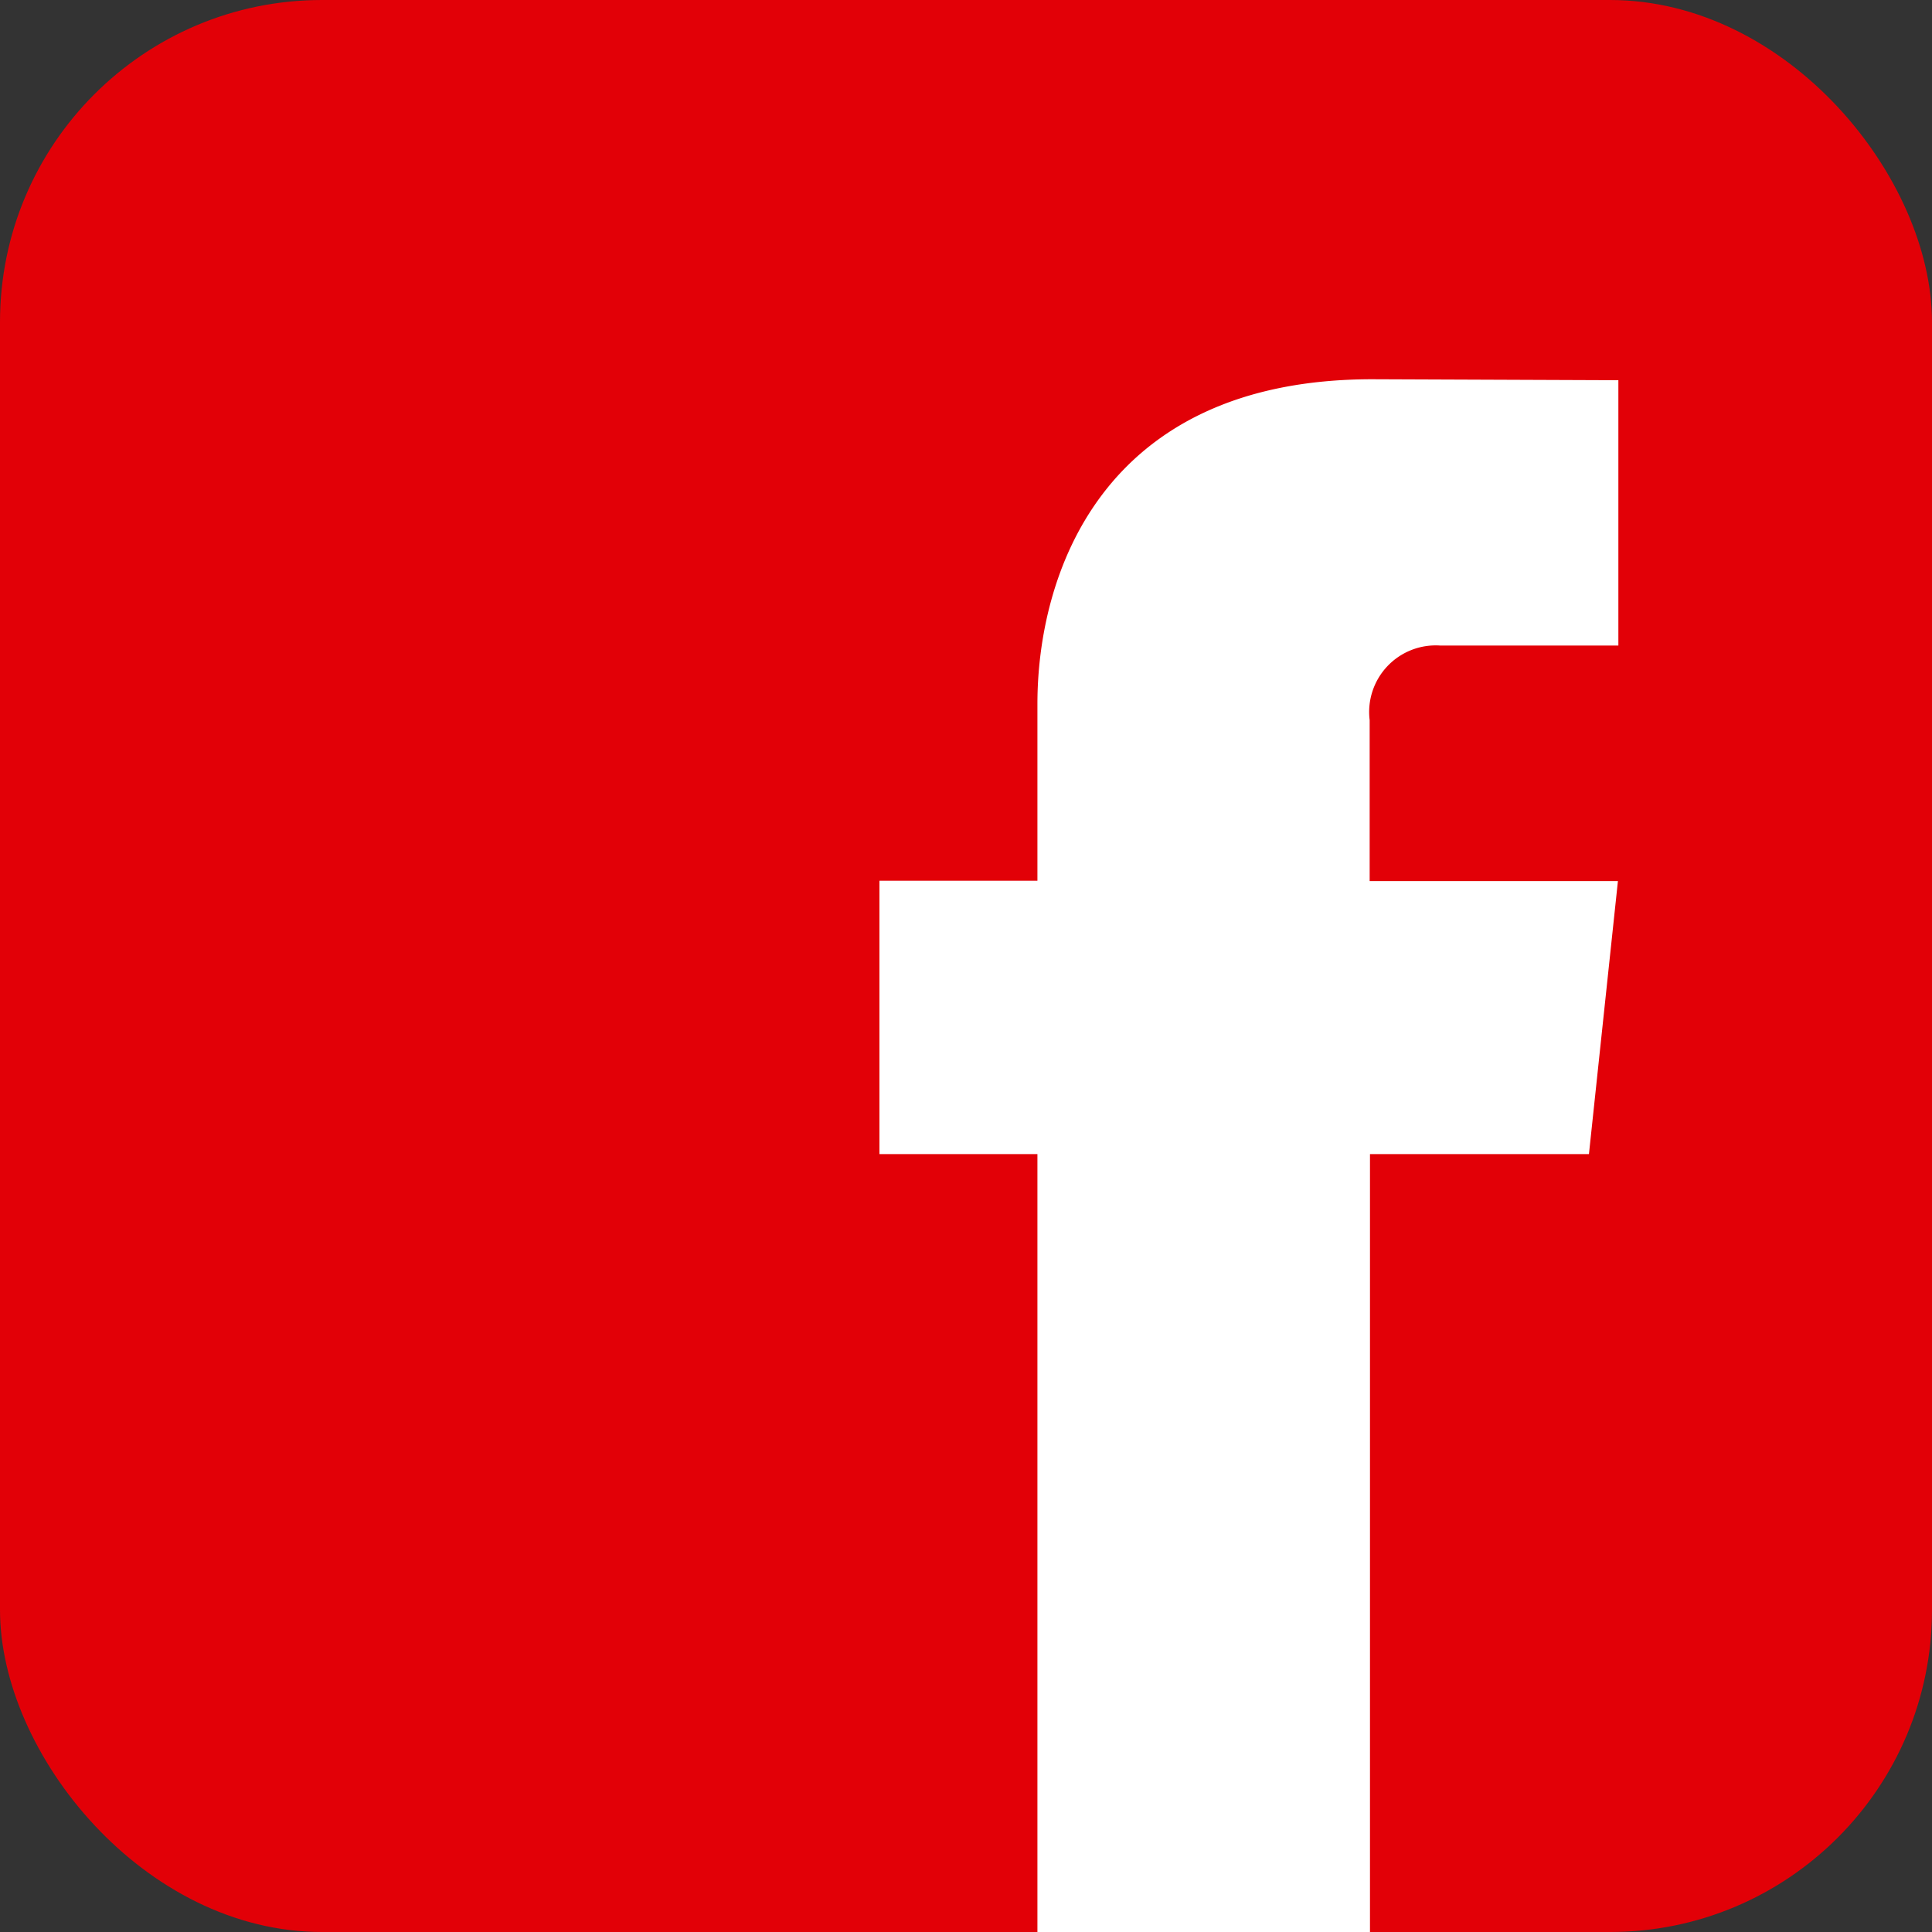
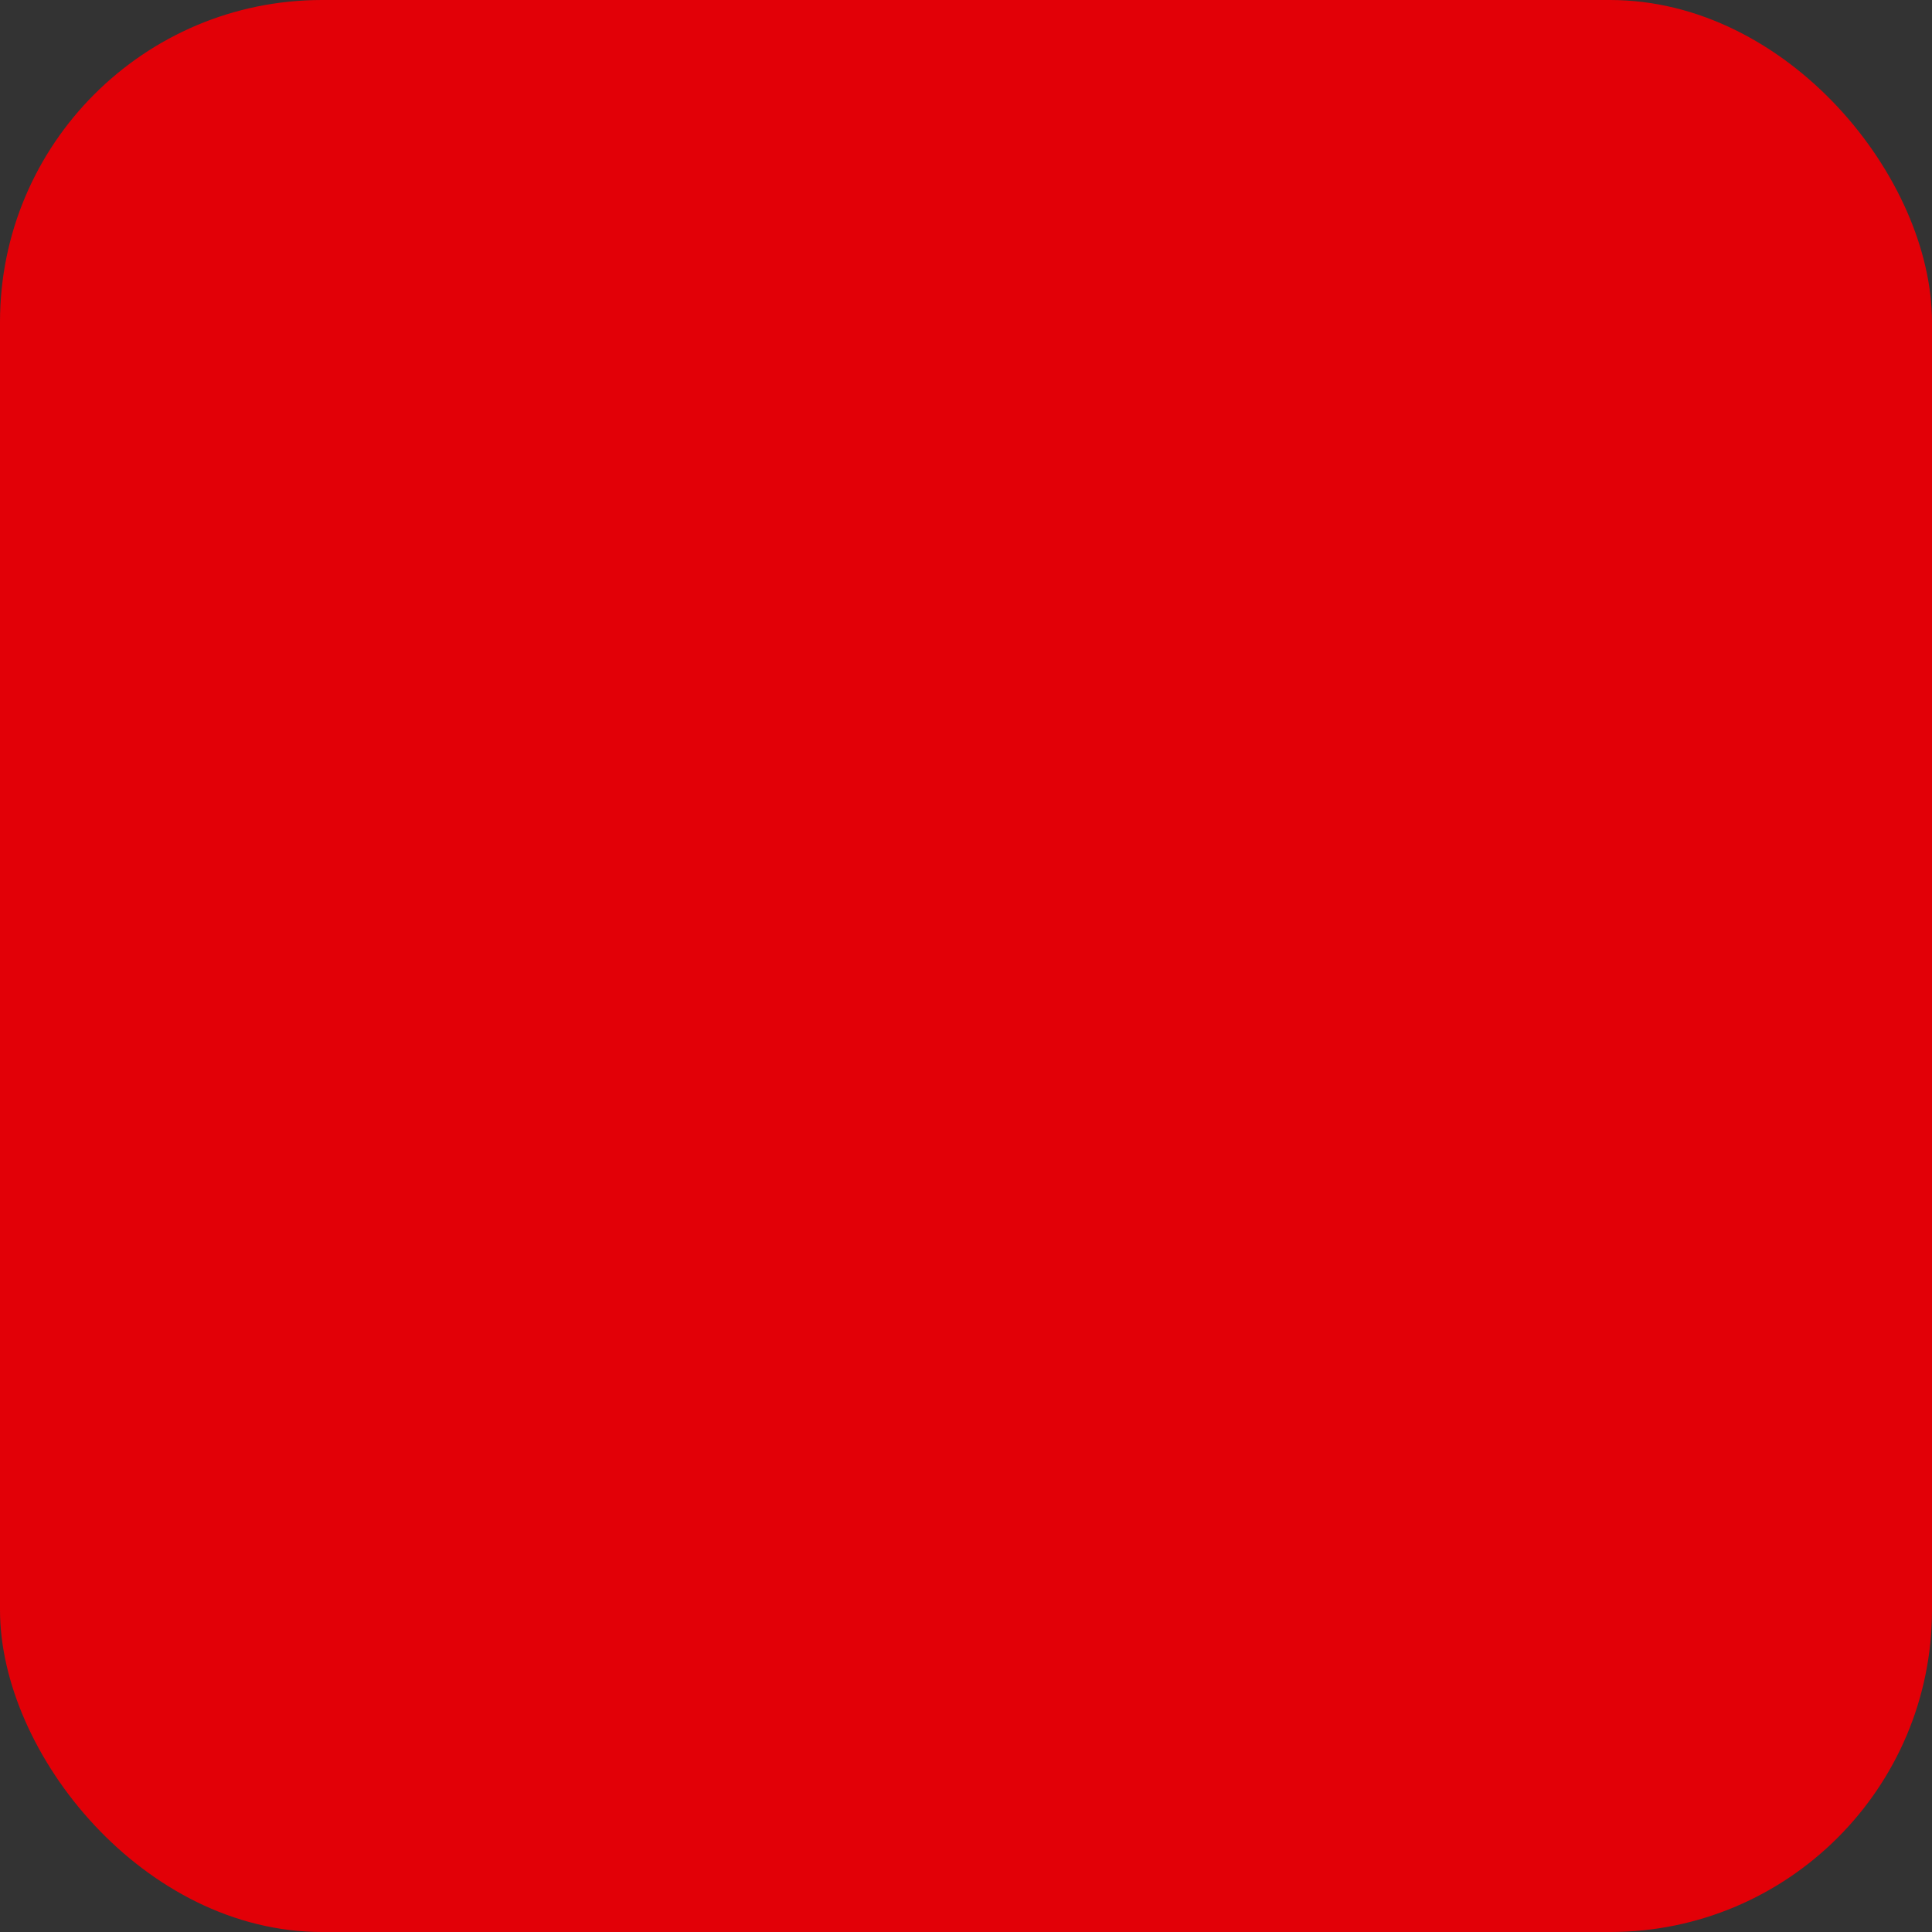
<svg xmlns="http://www.w3.org/2000/svg" width="30" height="30" viewBox="0 0 30 30">
  <rect x="0" y="0" width="30" height="30" fill="#333333" stroke="none" />
  <g id="Group_18" data-name="Group 18" transform="translate(-342 -643)">
    <rect id="Rectangle_26" data-name="Rectangle 26" width="30" height="30" rx="5" transform="translate(342 643)" fill="#e20007" />
-     <path id="Path" d="M11.017,12.032h-3.4V24.111H2.453V12.032H0V7.787H2.453V5.04c0-1.964.964-5.04,5.2-5.04l3.821.015v4.12H8.707A1.034,1.034,0,0,0,7.612,5.293v2.5h3.855Z" transform="translate(355.656 648.889)" fill="#fff" />
  </g>
</svg>